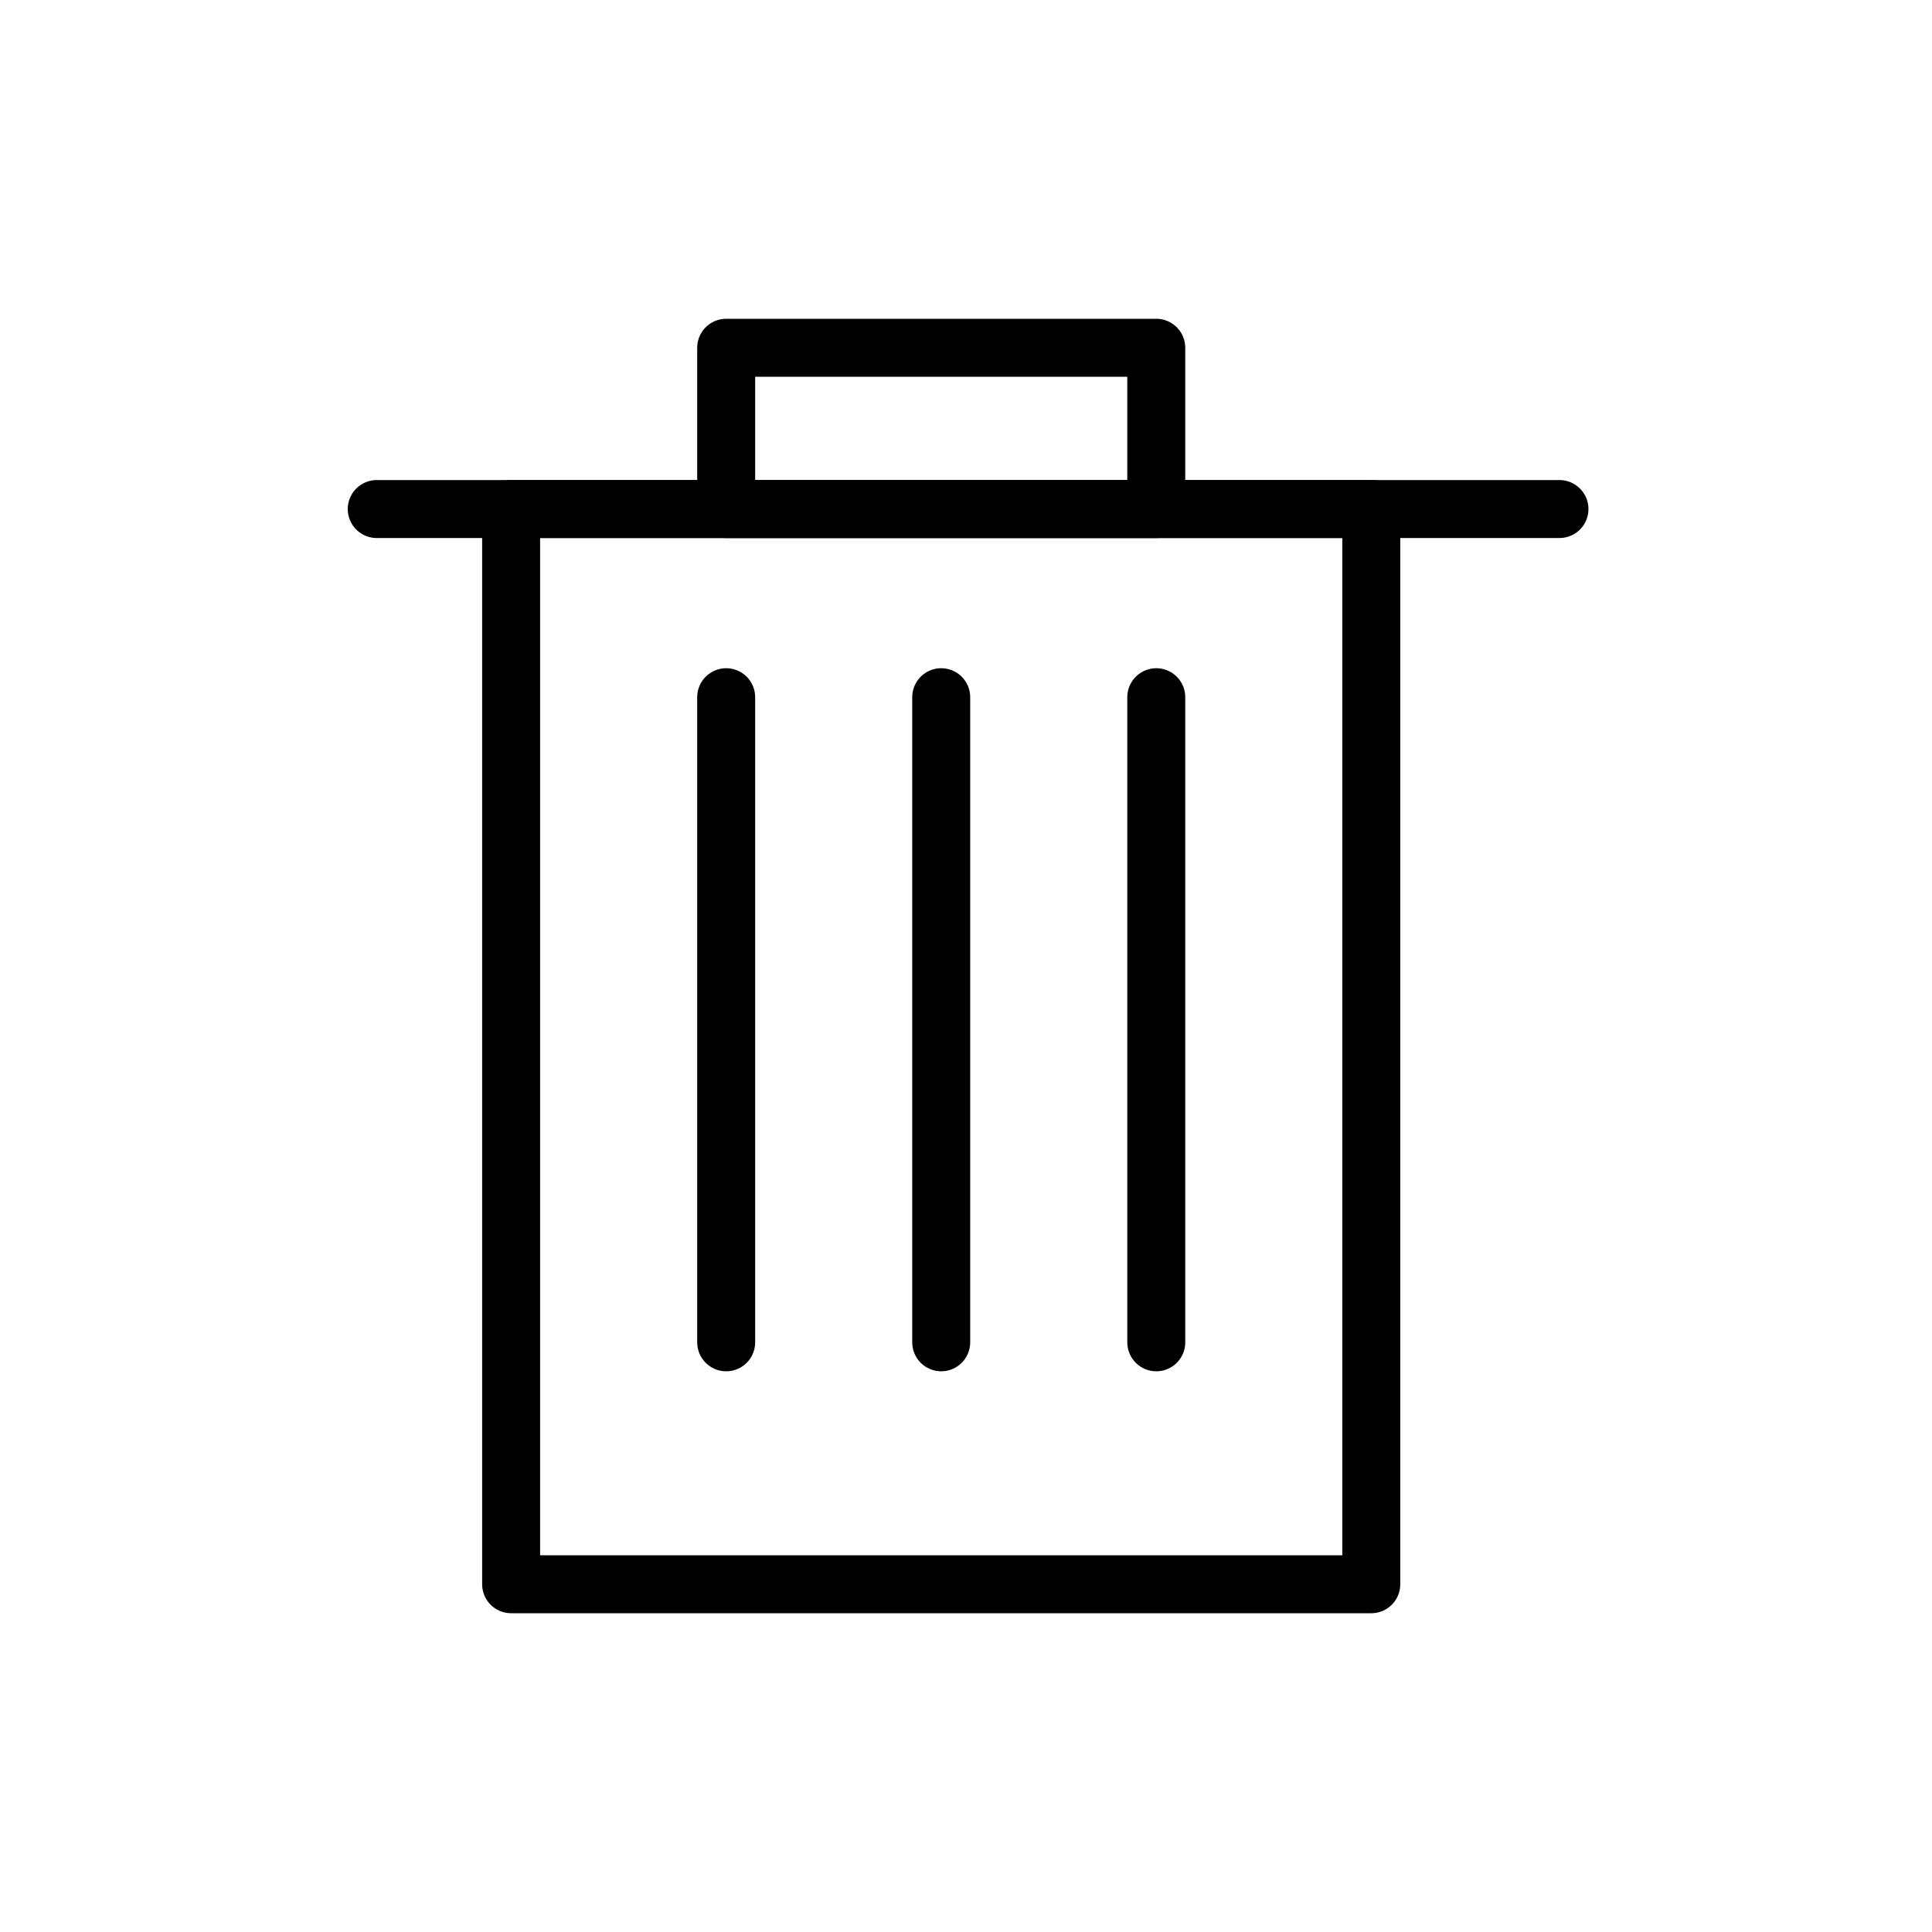
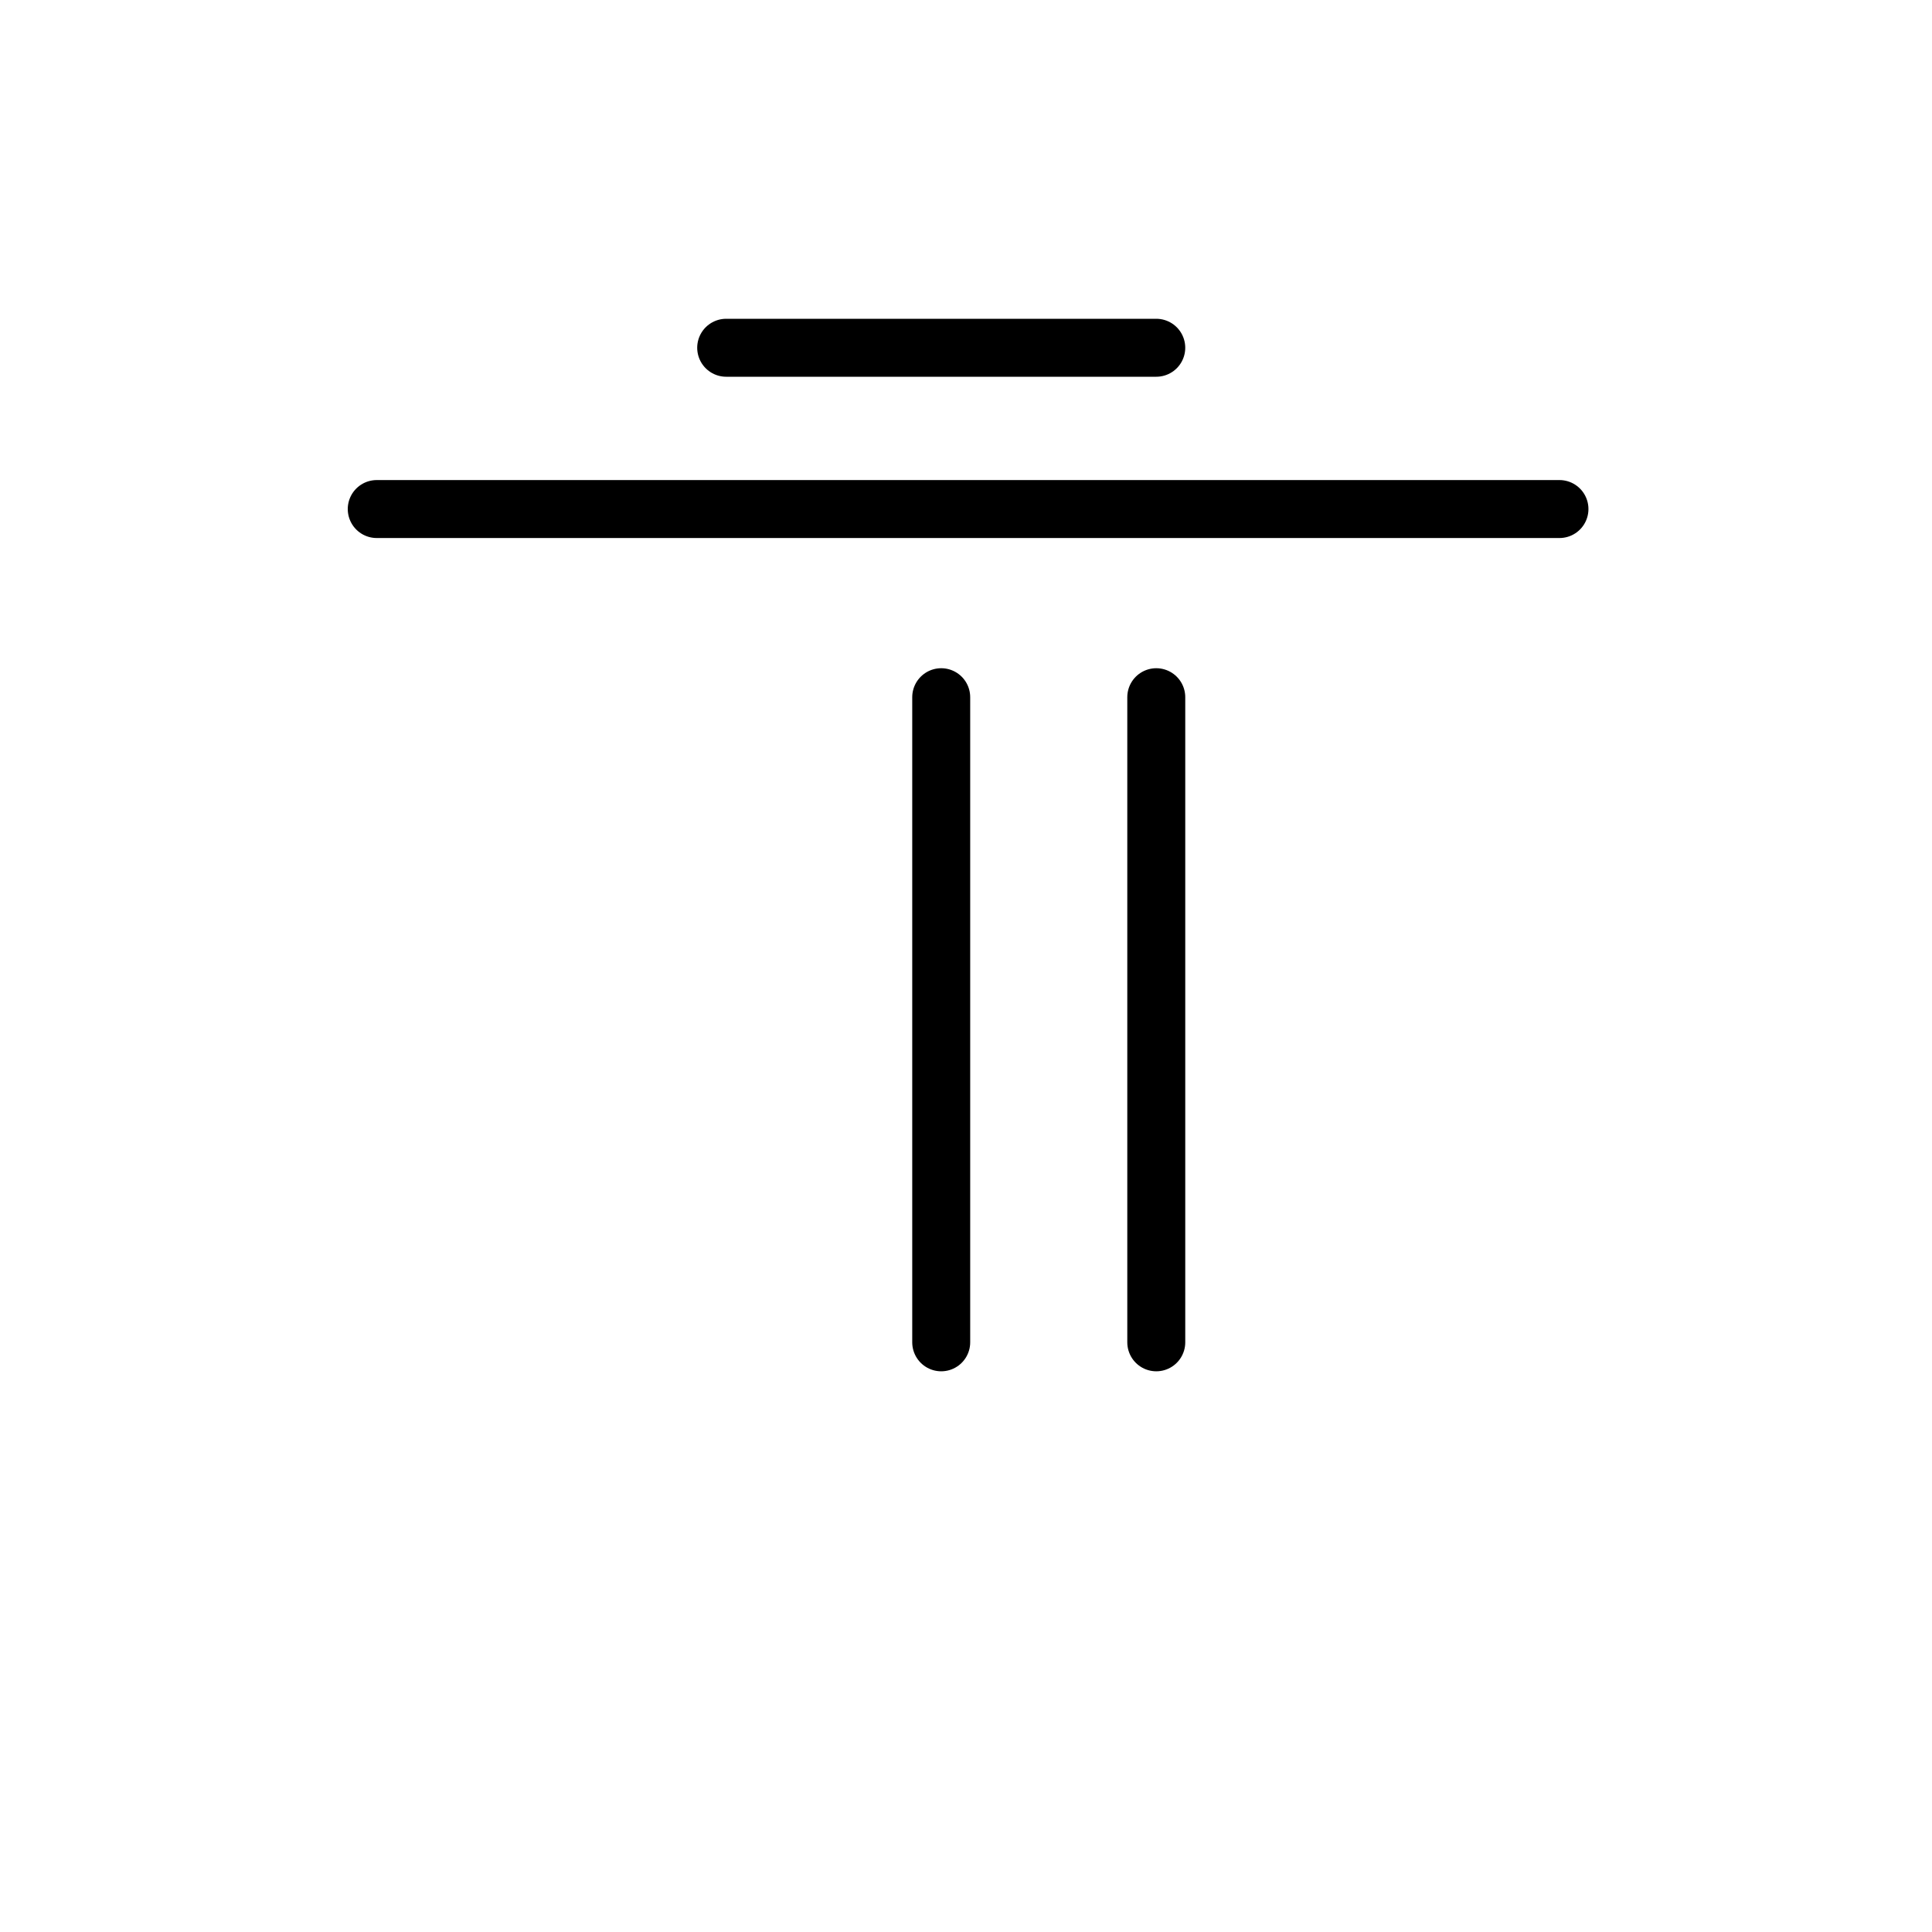
<svg xmlns="http://www.w3.org/2000/svg" width="200" height="200" viewBox="0 0 200 200" fill="none">
-   <path d="M141.955 52.696H52.912V164H141.955V52.696Z" stroke="black" stroke-width="6" stroke-linecap="round" stroke-linejoin="round" />
-   <path d="M119.696 36H75.174V52.696H119.696V36Z" stroke="black" stroke-width="6" stroke-linecap="round" stroke-linejoin="round" />
+   <path d="M119.696 36H75.174H119.696V36Z" stroke="black" stroke-width="6" stroke-linecap="round" stroke-linejoin="round" />
  <path d="M39 52.696H161.435" stroke="black" stroke-width="6" stroke-linecap="round" stroke-linejoin="round" />
-   <path d="M75.174 72.174V138.956" stroke="black" stroke-width="6" stroke-linecap="round" stroke-linejoin="round" />
  <path d="M97.434 72.174V138.956" stroke="black" stroke-width="6" stroke-linecap="round" stroke-linejoin="round" />
  <path d="M119.697 72.174V138.956" stroke="black" stroke-width="6" stroke-linecap="round" stroke-linejoin="round" />
</svg>